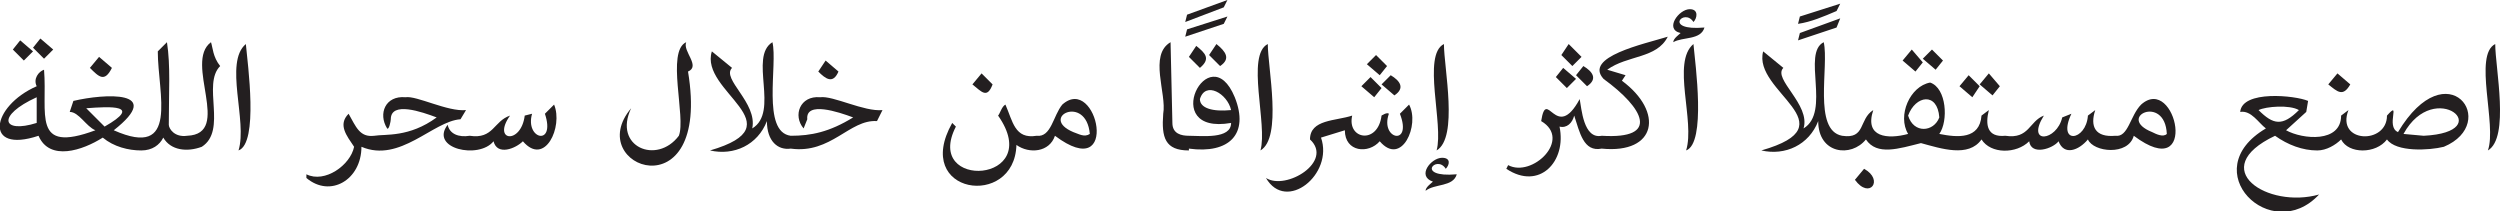
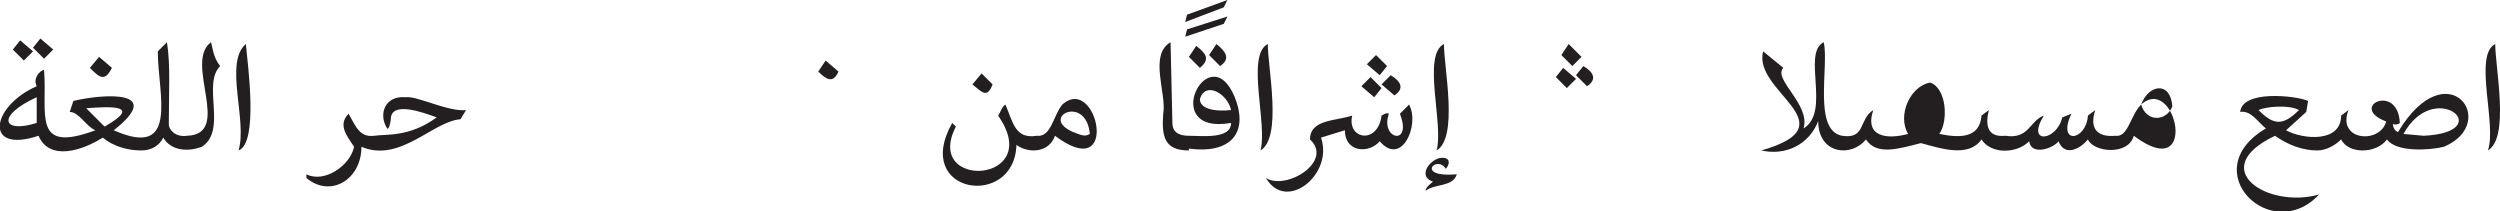
<svg xmlns="http://www.w3.org/2000/svg" id="Layer_2" width="1362.6" height="115.1">
  <defs>
    <style>
      .cls-1{fill:#231f20}
    </style>
  </defs>
  <g id="Layer_1-2">
    <path d="m18 28-7-6-4 5 6 6 5-5Zm11-1-7-6-4 5 6 6 5-5Zm32 10-7-6-5 6c5 5 8 8 12 0Z" class="cls-1" />
    <path d="M120 36c-4-5-4-10-5-13-15 11 12 50-13 51-7 1-10-4-10-6 0-18 1-32-1-45l-5 5c0 23 12 59-24 43 28-22-5-20-22-16l-2 6c5 0 9 8 14 10-35 13-26-9-28-33-3 1-6 5-4 9-25 11-29 37 1 27 6 14 24 8 35 1 6 5 14 7 21 7 6 0 10-3 12-7 4 7 13 8 21 5 14-9 0-34 10-44ZM20 53v14c-19 6-22-4 0-14Zm37 16L47 59c13-1 31-2 10 10Zm77-45c-12 10 1 42-4 58 11-4 5-47 4-58Zm120 36c-10 1-27-8-33-7-11-1-15 9-10 17 1 1 2-4 2-5 0-10 17-4 25-1-15 11-28 9-34 10-8 1-10-5-14-12-6 6-1 12 3 18-2 10-16 20-26 15v2c13 11 30 1 30-17 21 9 39-14 54-15l3-5Z" class="cls-1" />
-     <path d="m302 57-5 5c6 18-11 14-7 0l-4 1c-2 16-18 14-8 0-9 3-9 13-22 11-6 1-11-1-12-6-10 13 17 19 25 9 2 8 12 4 16 0 12 14 22-8 17-20Zm72-34c-11 5 0 41-4 51-12 16-36 6-26-15-27 32 44 58 31-20 7-3-3-11-1-16Zm73 30c-11-1-15 10-9 17l2-5c-1-10 17-4 25-1-13 8-23 10-34 10-16-2-7-39-10-51-13 8 4 38-11 47 3-14-17-27-11-33l-11-9c-7 22 47 40-1 54 13 3 26-3 31-16 0 11 6 16 13 15 22 3 32-16 47-15l3-6c-10 1-27-8-34-7Z" class="cls-1" />
    <path d="m457 39-7-6-4 6c4 4 8 7 11 0Zm84 7-6-6-5 6c5 4 8 8 11 0Zm38 11c-5 6-6 18-14 17-12 2-13-8-17-17-2 1-3 5-4 6 26 37-41 41-23 6l-2-2c-22 39 34 47 35 12 7 5 18 4 21-5 36 27 23-34 4-17Zm6 15c-19-8 7-21 9 1-3 2-6 0-9-1Zm82-59 2-4-22 7-1 4 21-7Zm0-9 2-4-22 8-1 4 21-8Zm-19 27 6 6c6-5 3-8-2-12l-4 6Zm15-7-4 6 6 6c6-4 3-8-2-12Z" class="cls-1" />
    <path d="M671 67c0 9-16 7-23 7-4 0-9-1-9-7l-1-44c-12 7-2 28-4 39-1 13 1 20 14 20v-1c22 3 33-8 25-28-14-34-42 21-2 14Zm-17-13c3-10 15-3 17 6-10 1-17-1-17-6Zm37-30c-12 6 0 44-4 58 12-7 4-45 4-58Zm69 28c6-4 3-8-2-11l-5 5 7 6Zm-7-4-6-6-5 5 7 6 4-5Zm3-12-6-6-5 5 7 6 4-5Zm12 21-5 5c7 18-11 14-6 0-1-1-4 1-4 1-2 16-19 13-16 0-9 3-23 2-23 13 13 12-13 28-24 21 11 19 37-2 30-22l13-4c0 12 13 13 19 6 12 14 22-9 16-20Zm15 25c12-7 4-45 4-58-12 6 0 44-4 58Zm5 10c2-2 3-6-2-6-6 0-14 10-5 13-1 1-4 3-4 5 5-4 15-2 17-9-23 2-11-11-6-3Zm77-45c6-4 3-8-2-11l-4 5 6 6Zm-6-4-7-6-4 5 6 6 5-5Zm3-12-7-7-4 6 6 6 5-5Z" class="cls-1" />
-     <path d="M874 43c22 16 31 33-1 31-10 2-11-15-12-20-13 24-18-7-21 12 17 10-5 31-18 24l-1 2c18 12 33-4 29-23 4 1 7-2 8-6 3 9 5 20 15 18 30 3 34-20 11-37l2-3-10-3c11-8 27-6 33-18-13 4-46 11-35 23Zm49-19c-12 10 1 42-4 58 11-4 5-47 4-58Zm0-12c2-2 3-7-2-7-6 0-14 11-5 13-1 1-4 3-4 5 5-3 15-1 17-8-23 2-11-11-6-3Zm78 3 2-5-22 8-1 4 21-7Zm0-9 2-4-22 7-1 4c7-1 14-4 21-7Zm15 86-5 6c8 11 16 0 5-6Zm43-59-6-6-5 5 7 6 4-5Zm-11 1-6-7-5 6 7 6 4-5Zm31 13-6-6-5 6 7 6 4-6Zm11 0-6-7-5 6 7 6 4-5Z" class="cls-1" />
-     <path d="M1167 57c-6 6-7 18-14 17-11 1-14-5-11-14l-4 3c-1 14-17 16-9-1l-5 2c-3 13-20 15-10-1-8 3-8 13-21 11-10 1-11-6-9-14l-4 3c-1 13-13 12-23 10 5-7 4-25-5-28-11 2-18 18-12 28-11 3-24 2-19-13-8 5-4 16-17 14-16-3-7-38-10-51-12 6 4 38-11 47 4-13-17-27-11-33l-11-9c-6 22 48 40-1 54 13 3 26-3 31-16 0 18 18 20 26 10 6 9 18 5 30 2 11 3 26 8 33-2 5 8 19 8 26 1 1 8 13 4 16 0 3 8 11 5 16-1 3 7 22 9 25-2 36 27 23-34 4-17Zm-127 6c4-11 16-13 17 1-3 8-14 9-17-1Zm133 9c-20-8 7-21 8 1-2 2-6 0-8-1Zm108-26-7-6-5 6c5 4 8 7 12 0Z" class="cls-1" />
+     <path d="M1167 57c-6 6-7 18-14 17-11 1-14-5-11-14l-4 3c-1 14-17 16-9-1l-5 2c-3 13-20 15-10-1-8 3-8 13-21 11-10 1-11-6-9-14l-4 3c-1 13-13 12-23 10 5-7 4-25-5-28-11 2-18 18-12 28-11 3-24 2-19-13-8 5-4 16-17 14-16-3-7-38-10-51-12 6 4 38-11 47 4-13-17-27-11-33l-11-9c-6 22 48 40-1 54 13 3 26-3 31-16 0 18 18 20 26 10 6 9 18 5 30 2 11 3 26 8 33-2 5 8 19 8 26 1 1 8 13 4 16 0 3 8 11 5 16-1 3 7 22 9 25-2 36 27 23-34 4-17Zc4-11 16-13 17 1-3 8-14 9-17-1Zm133 9c-20-8 7-21 8 1-2 2-6 0-8-1Zm108-26-7-6-5 6c5 4 8 7 12 0Z" class="cls-1" />
    <path d="M1307 72c-7-3 2-18-6-9 0 16-28 15-21-3l-4 3c0 15-21 13-30 8l11-10 1-6c-7-3-36-6-37 6 6-1 10 6 14 9-39 23 3 64 29 36-28 8-62-14-24-32 7 5 15 8 23 8 5 0 10-3 13-6 4 8 19 8 25 0 5 7 23 6 31 4 31-13 2-53-25-8Zm-76-12c4-2 17-3 22 0-9 9-14 8-22 0Zm90 14-11-1c17-31 52-1 11 1Zm39-50c-12 6 1 44-4 58 12-7 4-45 4-58Z" class="cls-1" />
  </g>
</svg>